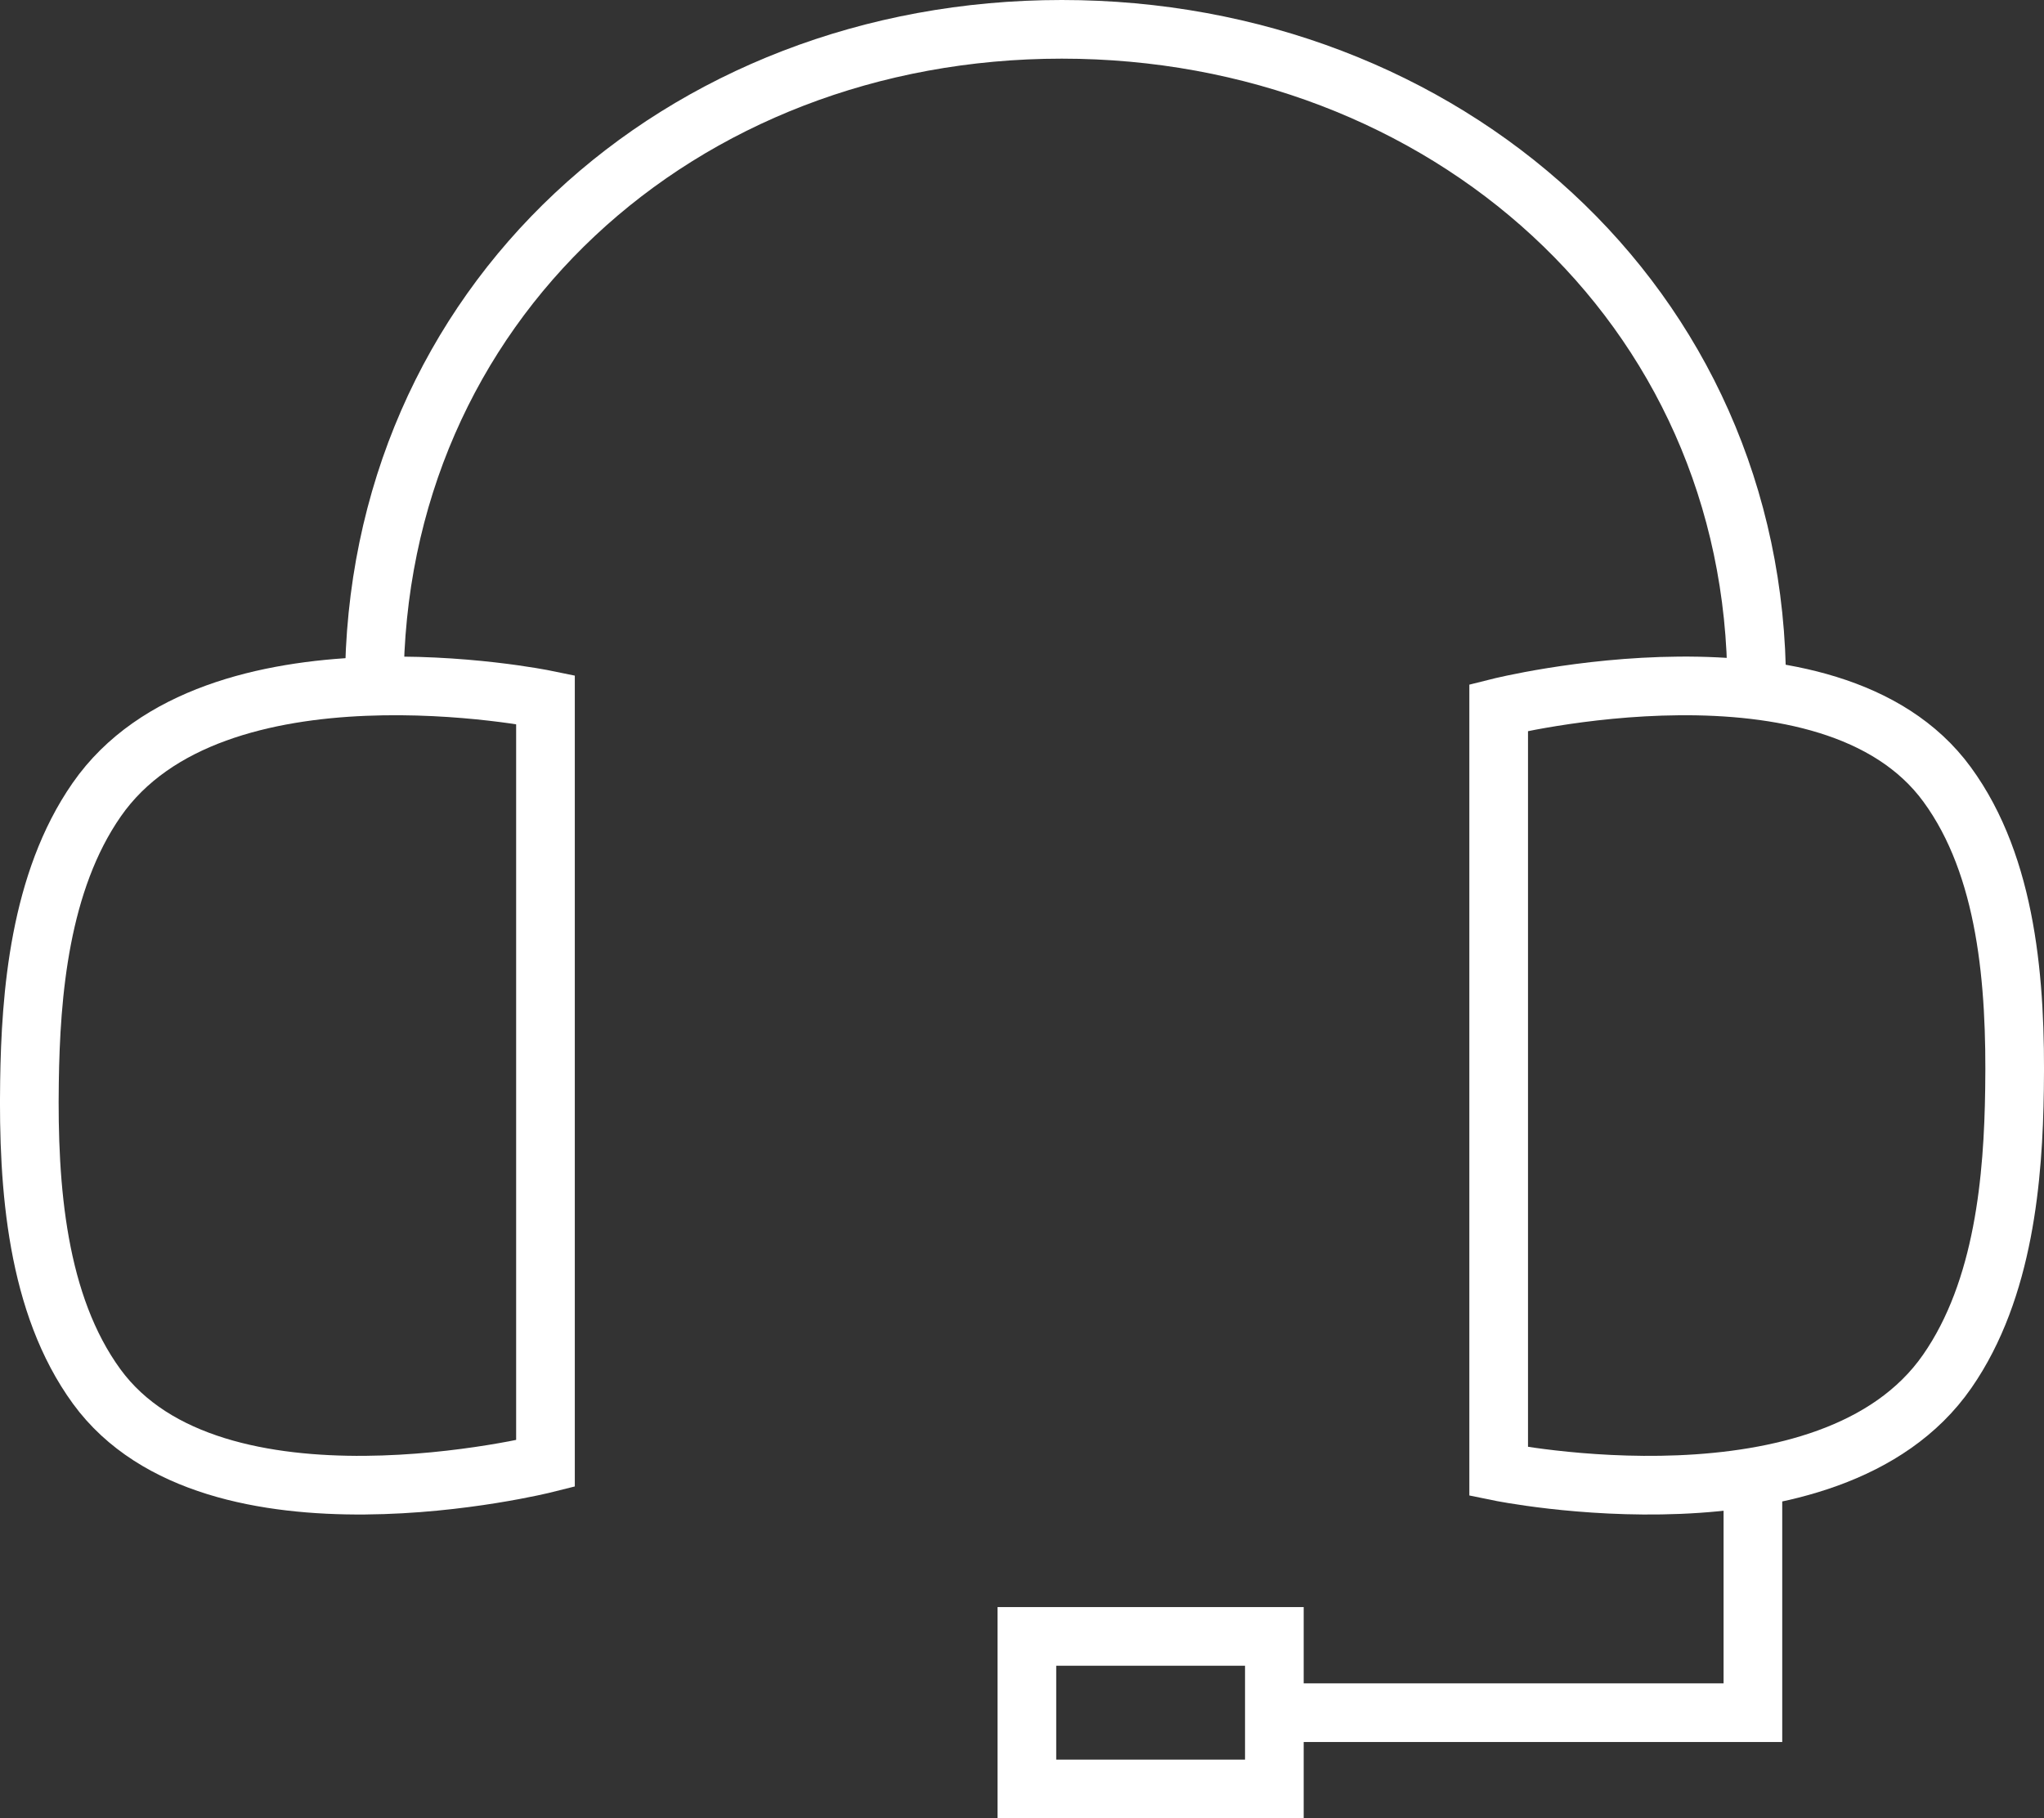
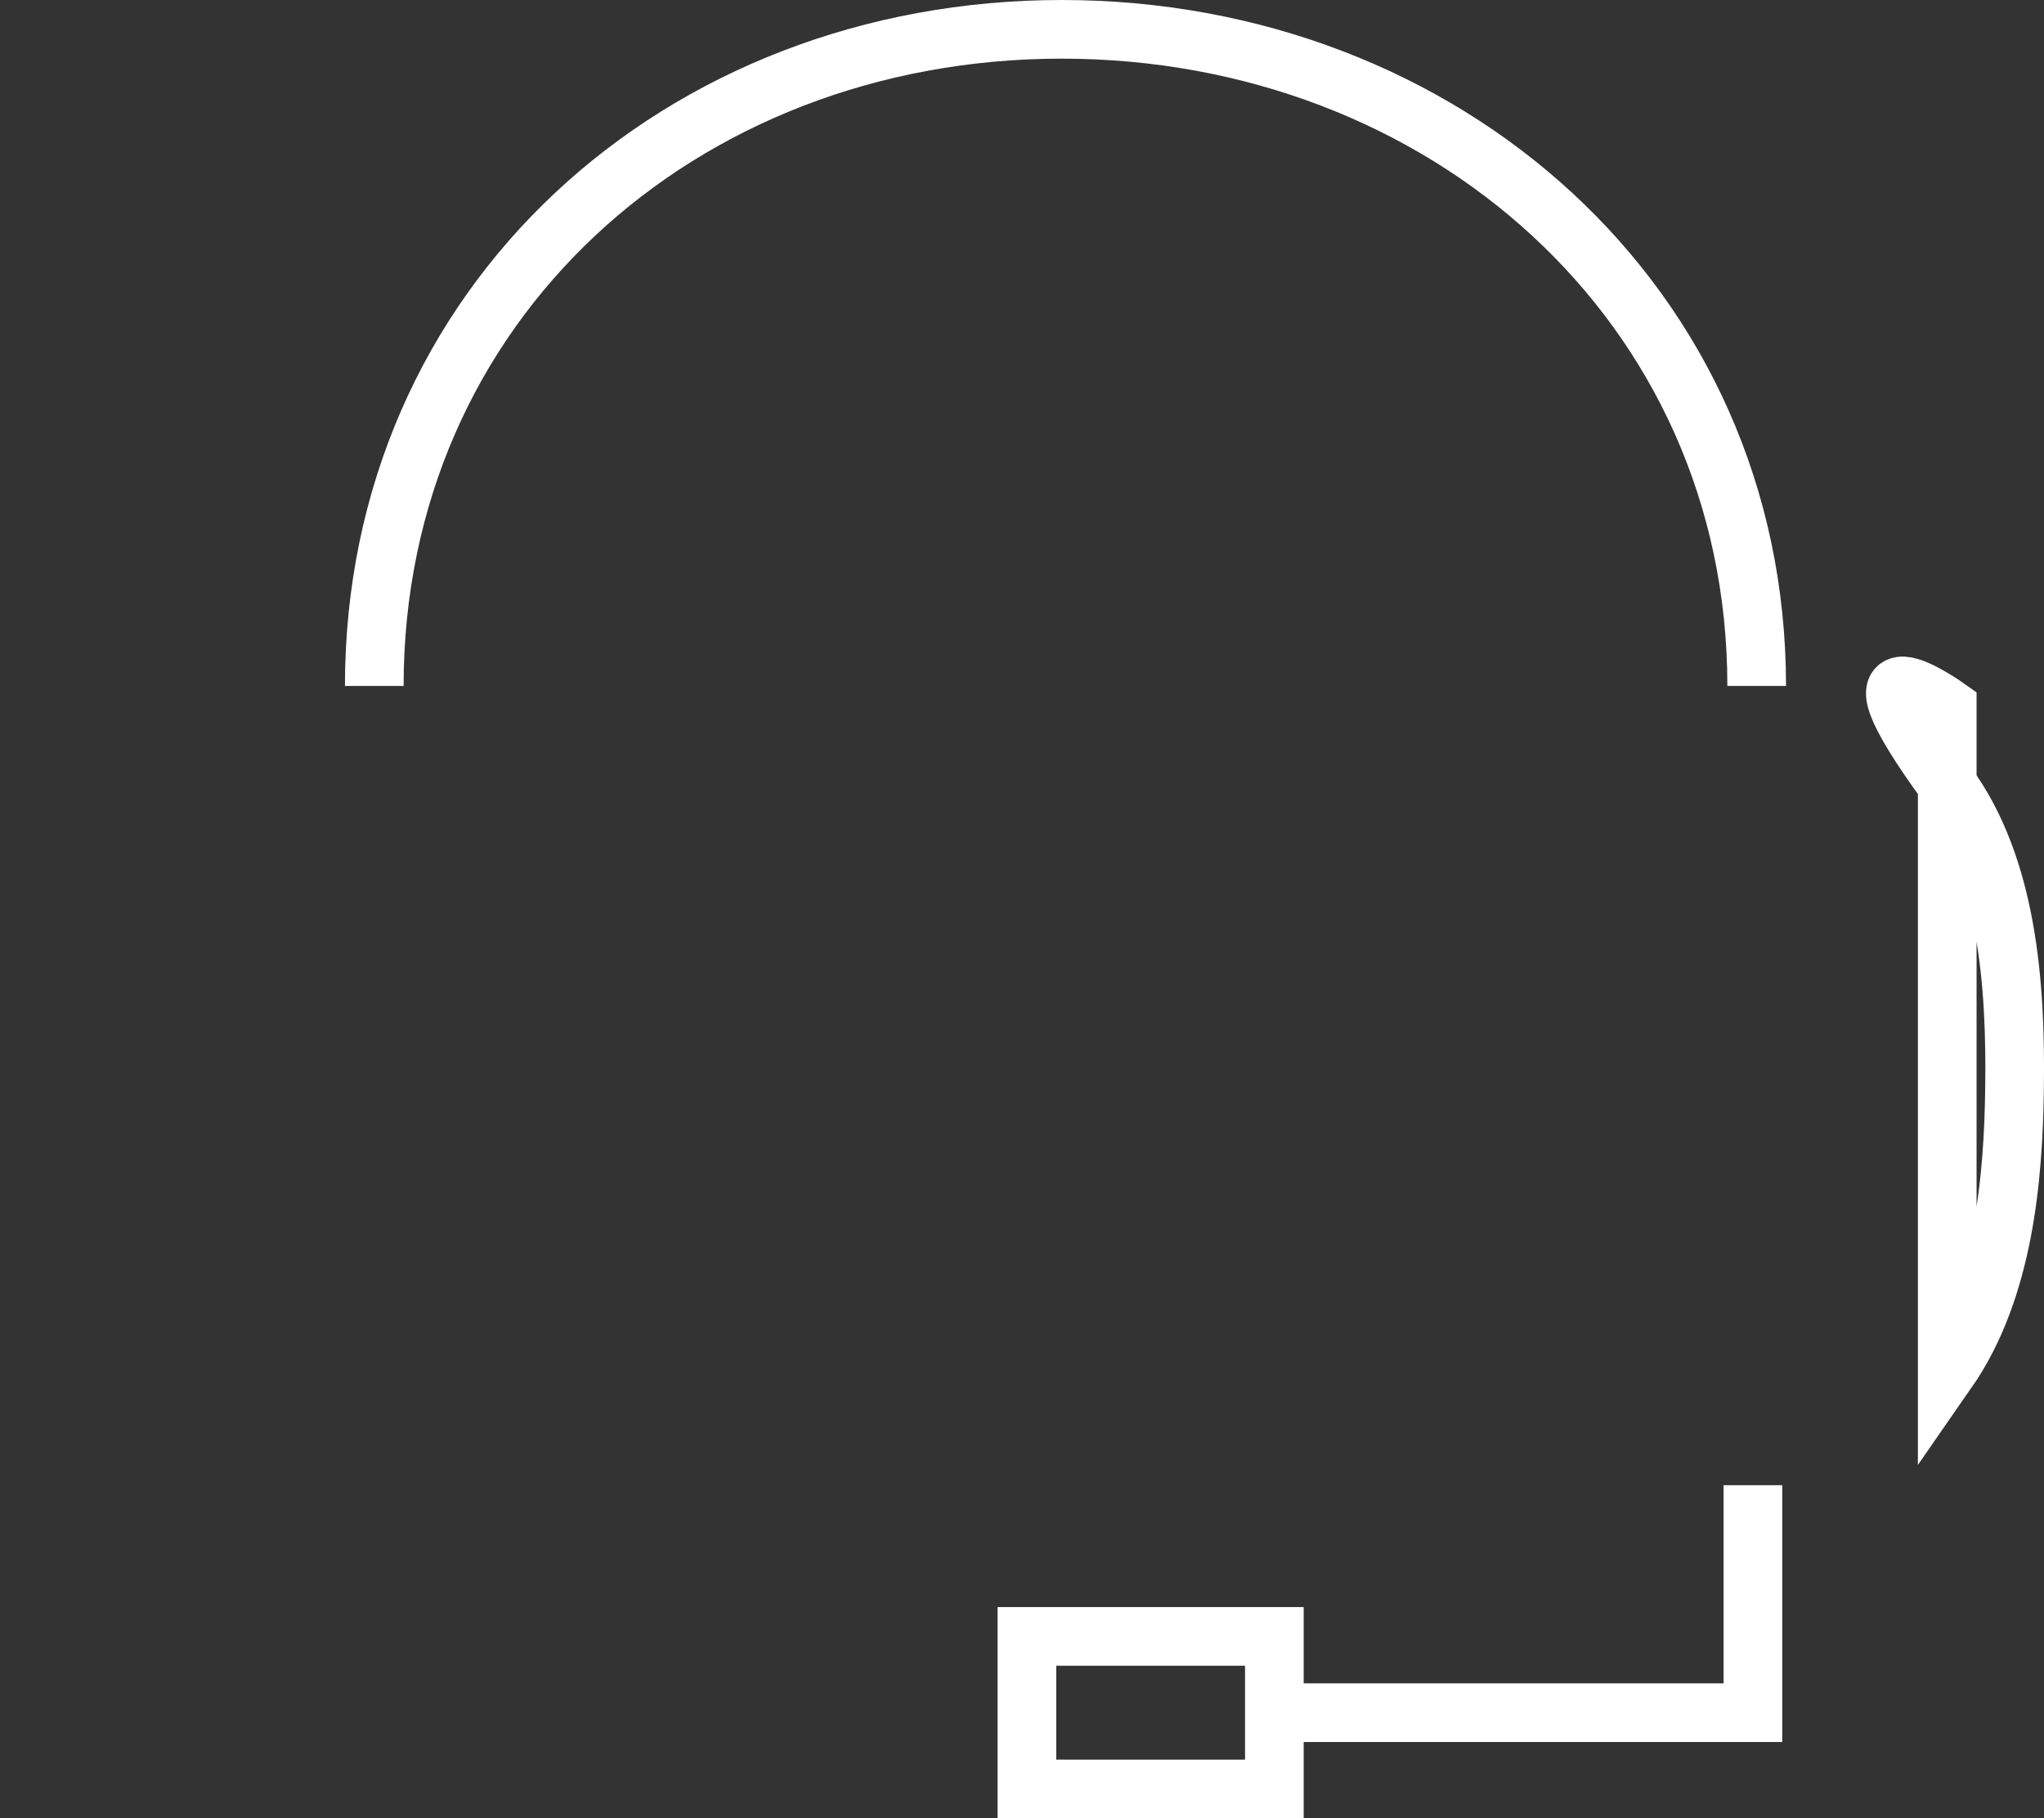
<svg xmlns="http://www.w3.org/2000/svg" width="69.683" height="62" viewBox="0 0 69.683 62">
  <rect x="0" y="0" width="69.683" height="62" fill="#333333" stroke="none" />
  <g id="Gruppe_252" data-name="Gruppe 252" transform="translate(-370.966 -2137)">
    <path id="Pfad_140" data-name="Pfad 140" d="M994.847,816.451c0-13.013,10.421-22.389,23.438-22.389s23.69,9.375,23.69,22.389" transform="translate(-611.121 1343.938)" fill="none" stroke="#fff" stroke-width="2" />
    <path id="Pfad_141" data-name="Pfad 141" d="M1020.231,808.562v7.757h-16.315" transform="translate(-589.506 1379.08)" fill="none" stroke="#fff" stroke-width="2" />
    <rect id="Rechteck_140" data-name="Rechteck 140" width="8.437" height="5.202" transform="translate(405.974 2192.798)" fill="none" stroke="#fff" stroke-width="2" />
-     <path id="Pfad_148" data-name="Pfad 148" d="M.249,3.305c3.985-5.741,15.3-3.417,15.3-3.417V25.94S4.234,28.779.249,23.311c-2.04-2.8-2.345-6.772-2.291-10.385C-2,9.947-1.7,6.107.249,3.305Z" transform="translate(374.013 2160.965)" fill="none" stroke="#fff" stroke-width="2" />
-     <path id="Pfad_149" data-name="Pfad 149" d="M2.3,3.882C6.282-1.859,17.592.465,17.592.465V26.517S6.282,29.356,2.3,23.888C.256,21.089-.049,17.116.006,13.5.047,10.524.352,6.684,2.3,3.882Z" transform="translate(439.65 2187.642) rotate(180)" fill="none" stroke="#fff" stroke-width="2" />
+     <path id="Pfad_149" data-name="Pfad 149" d="M2.3,3.882V26.517S6.282,29.356,2.3,23.888C.256,21.089-.049,17.116.006,13.5.047,10.524.352,6.684,2.3,3.882Z" transform="translate(439.65 2187.642) rotate(180)" fill="none" stroke="#fff" stroke-width="2" />
  </g>
</svg>